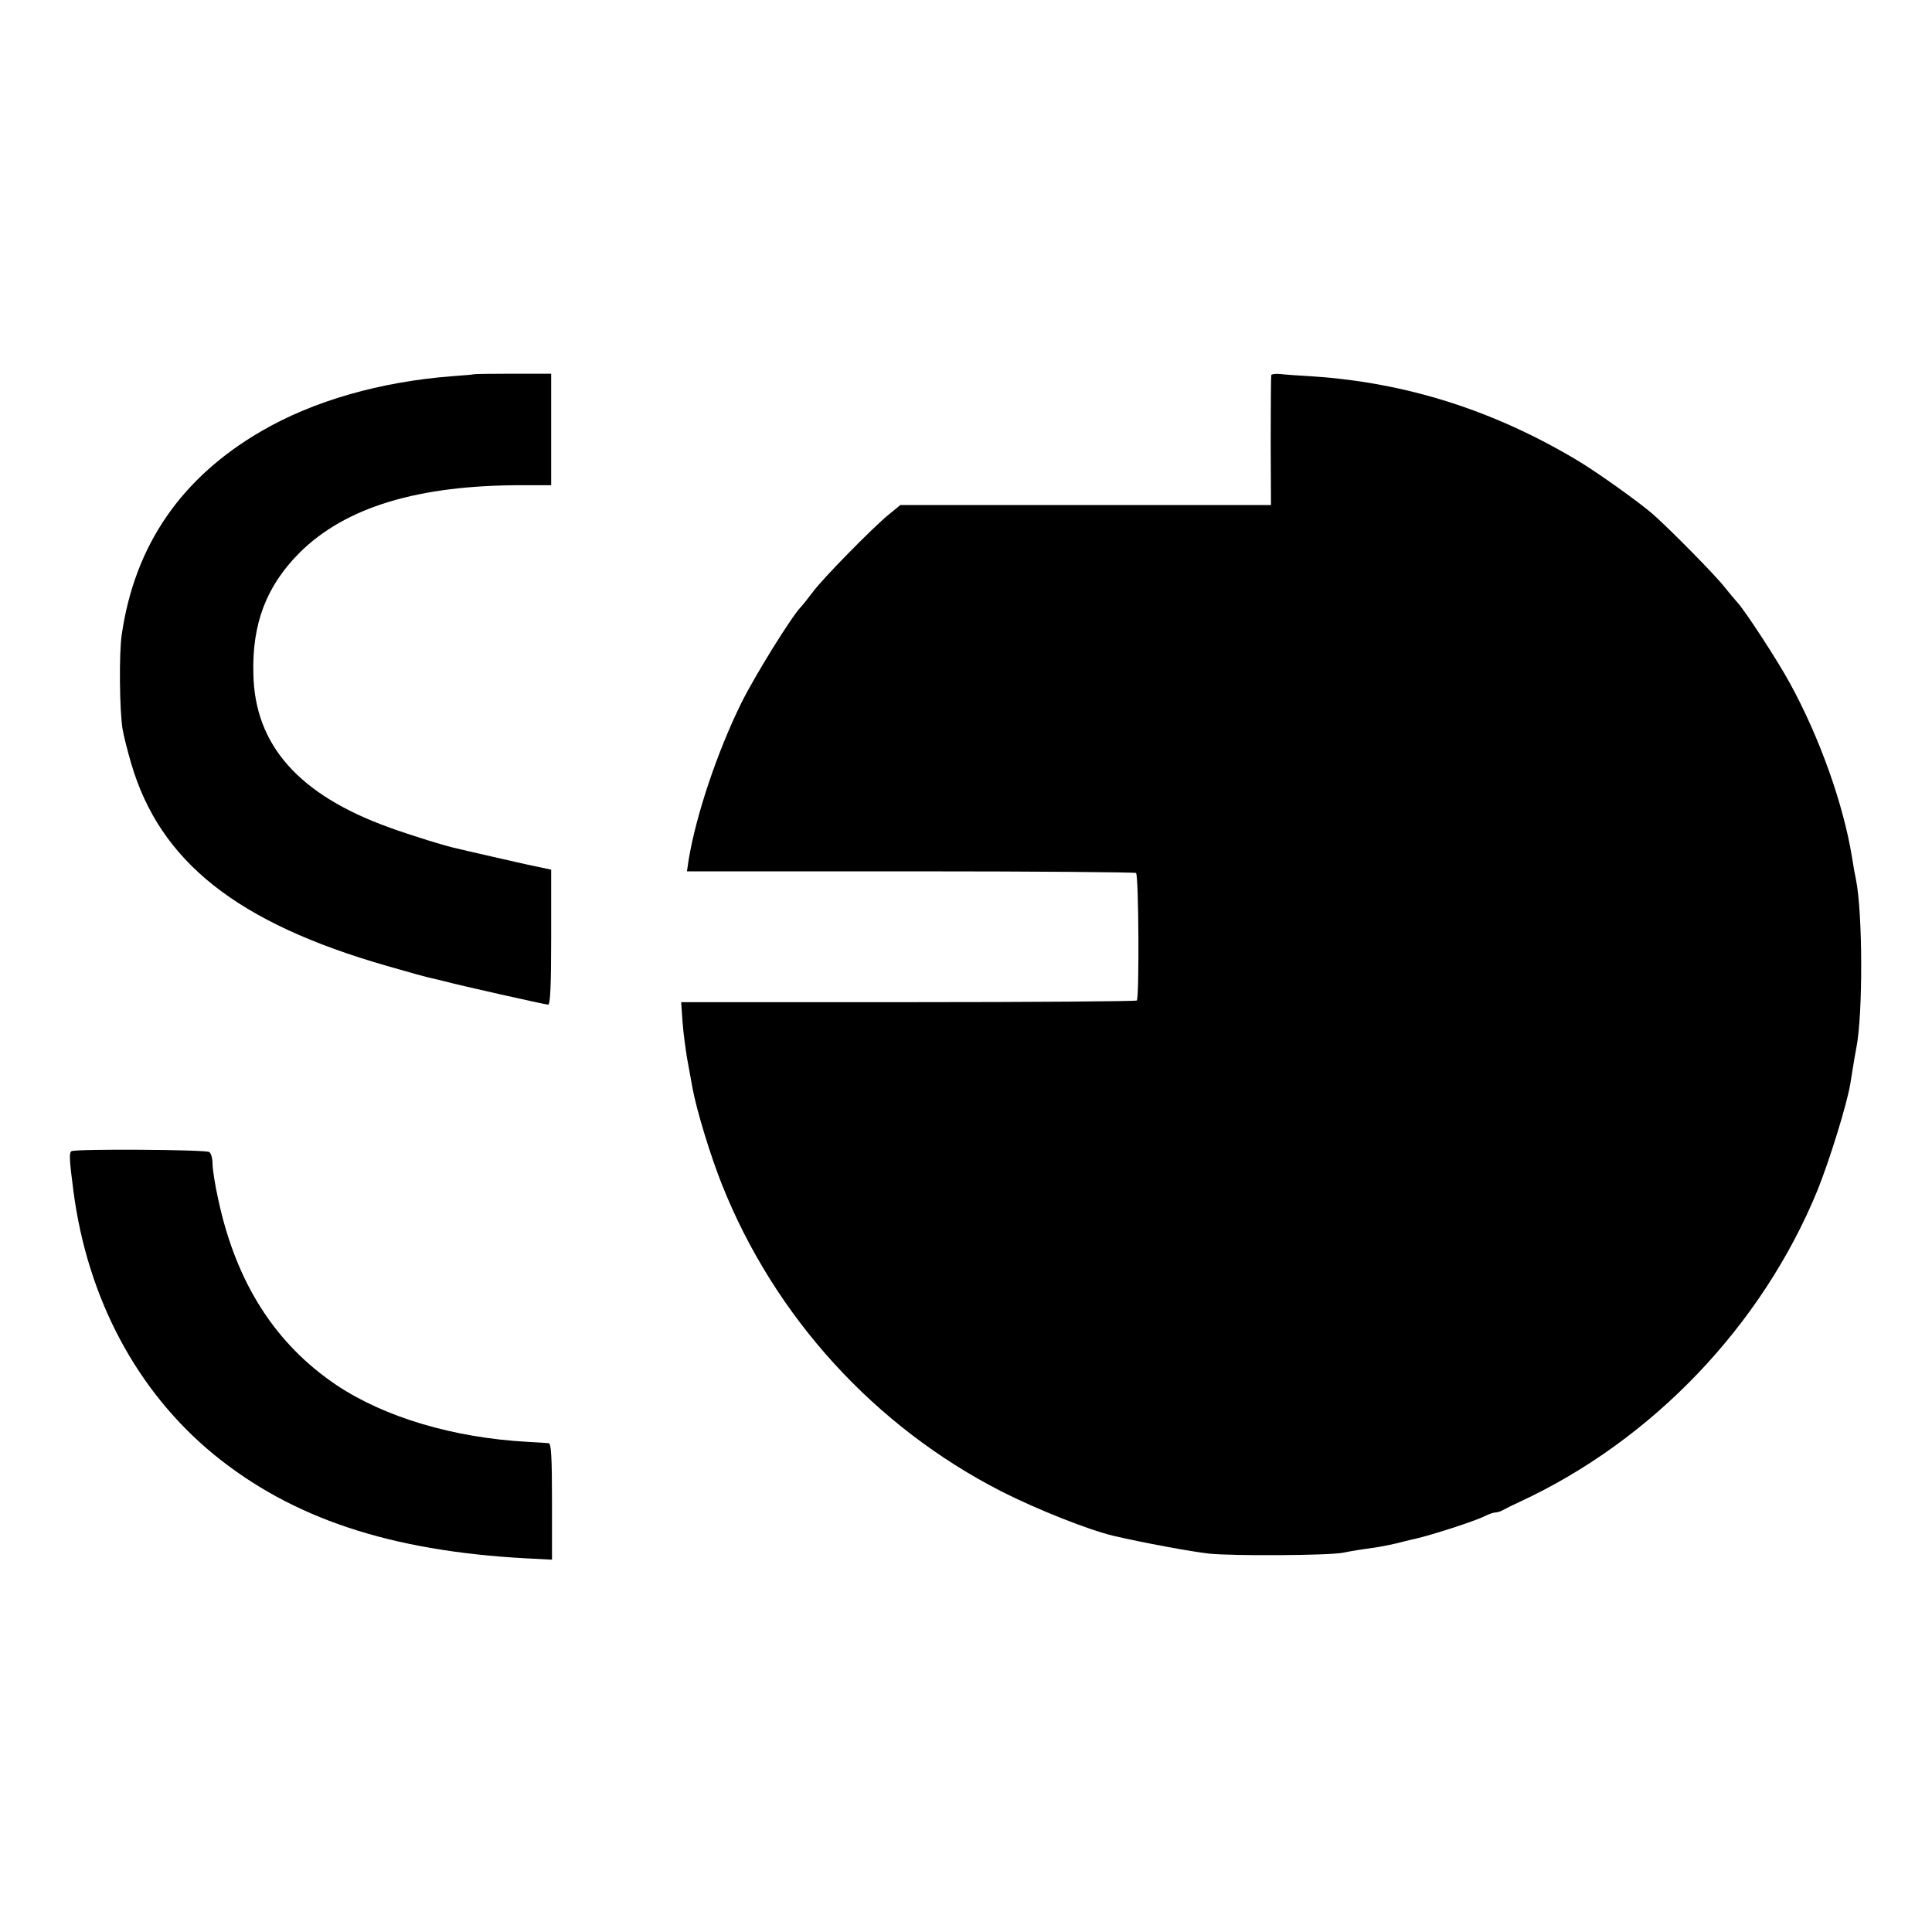
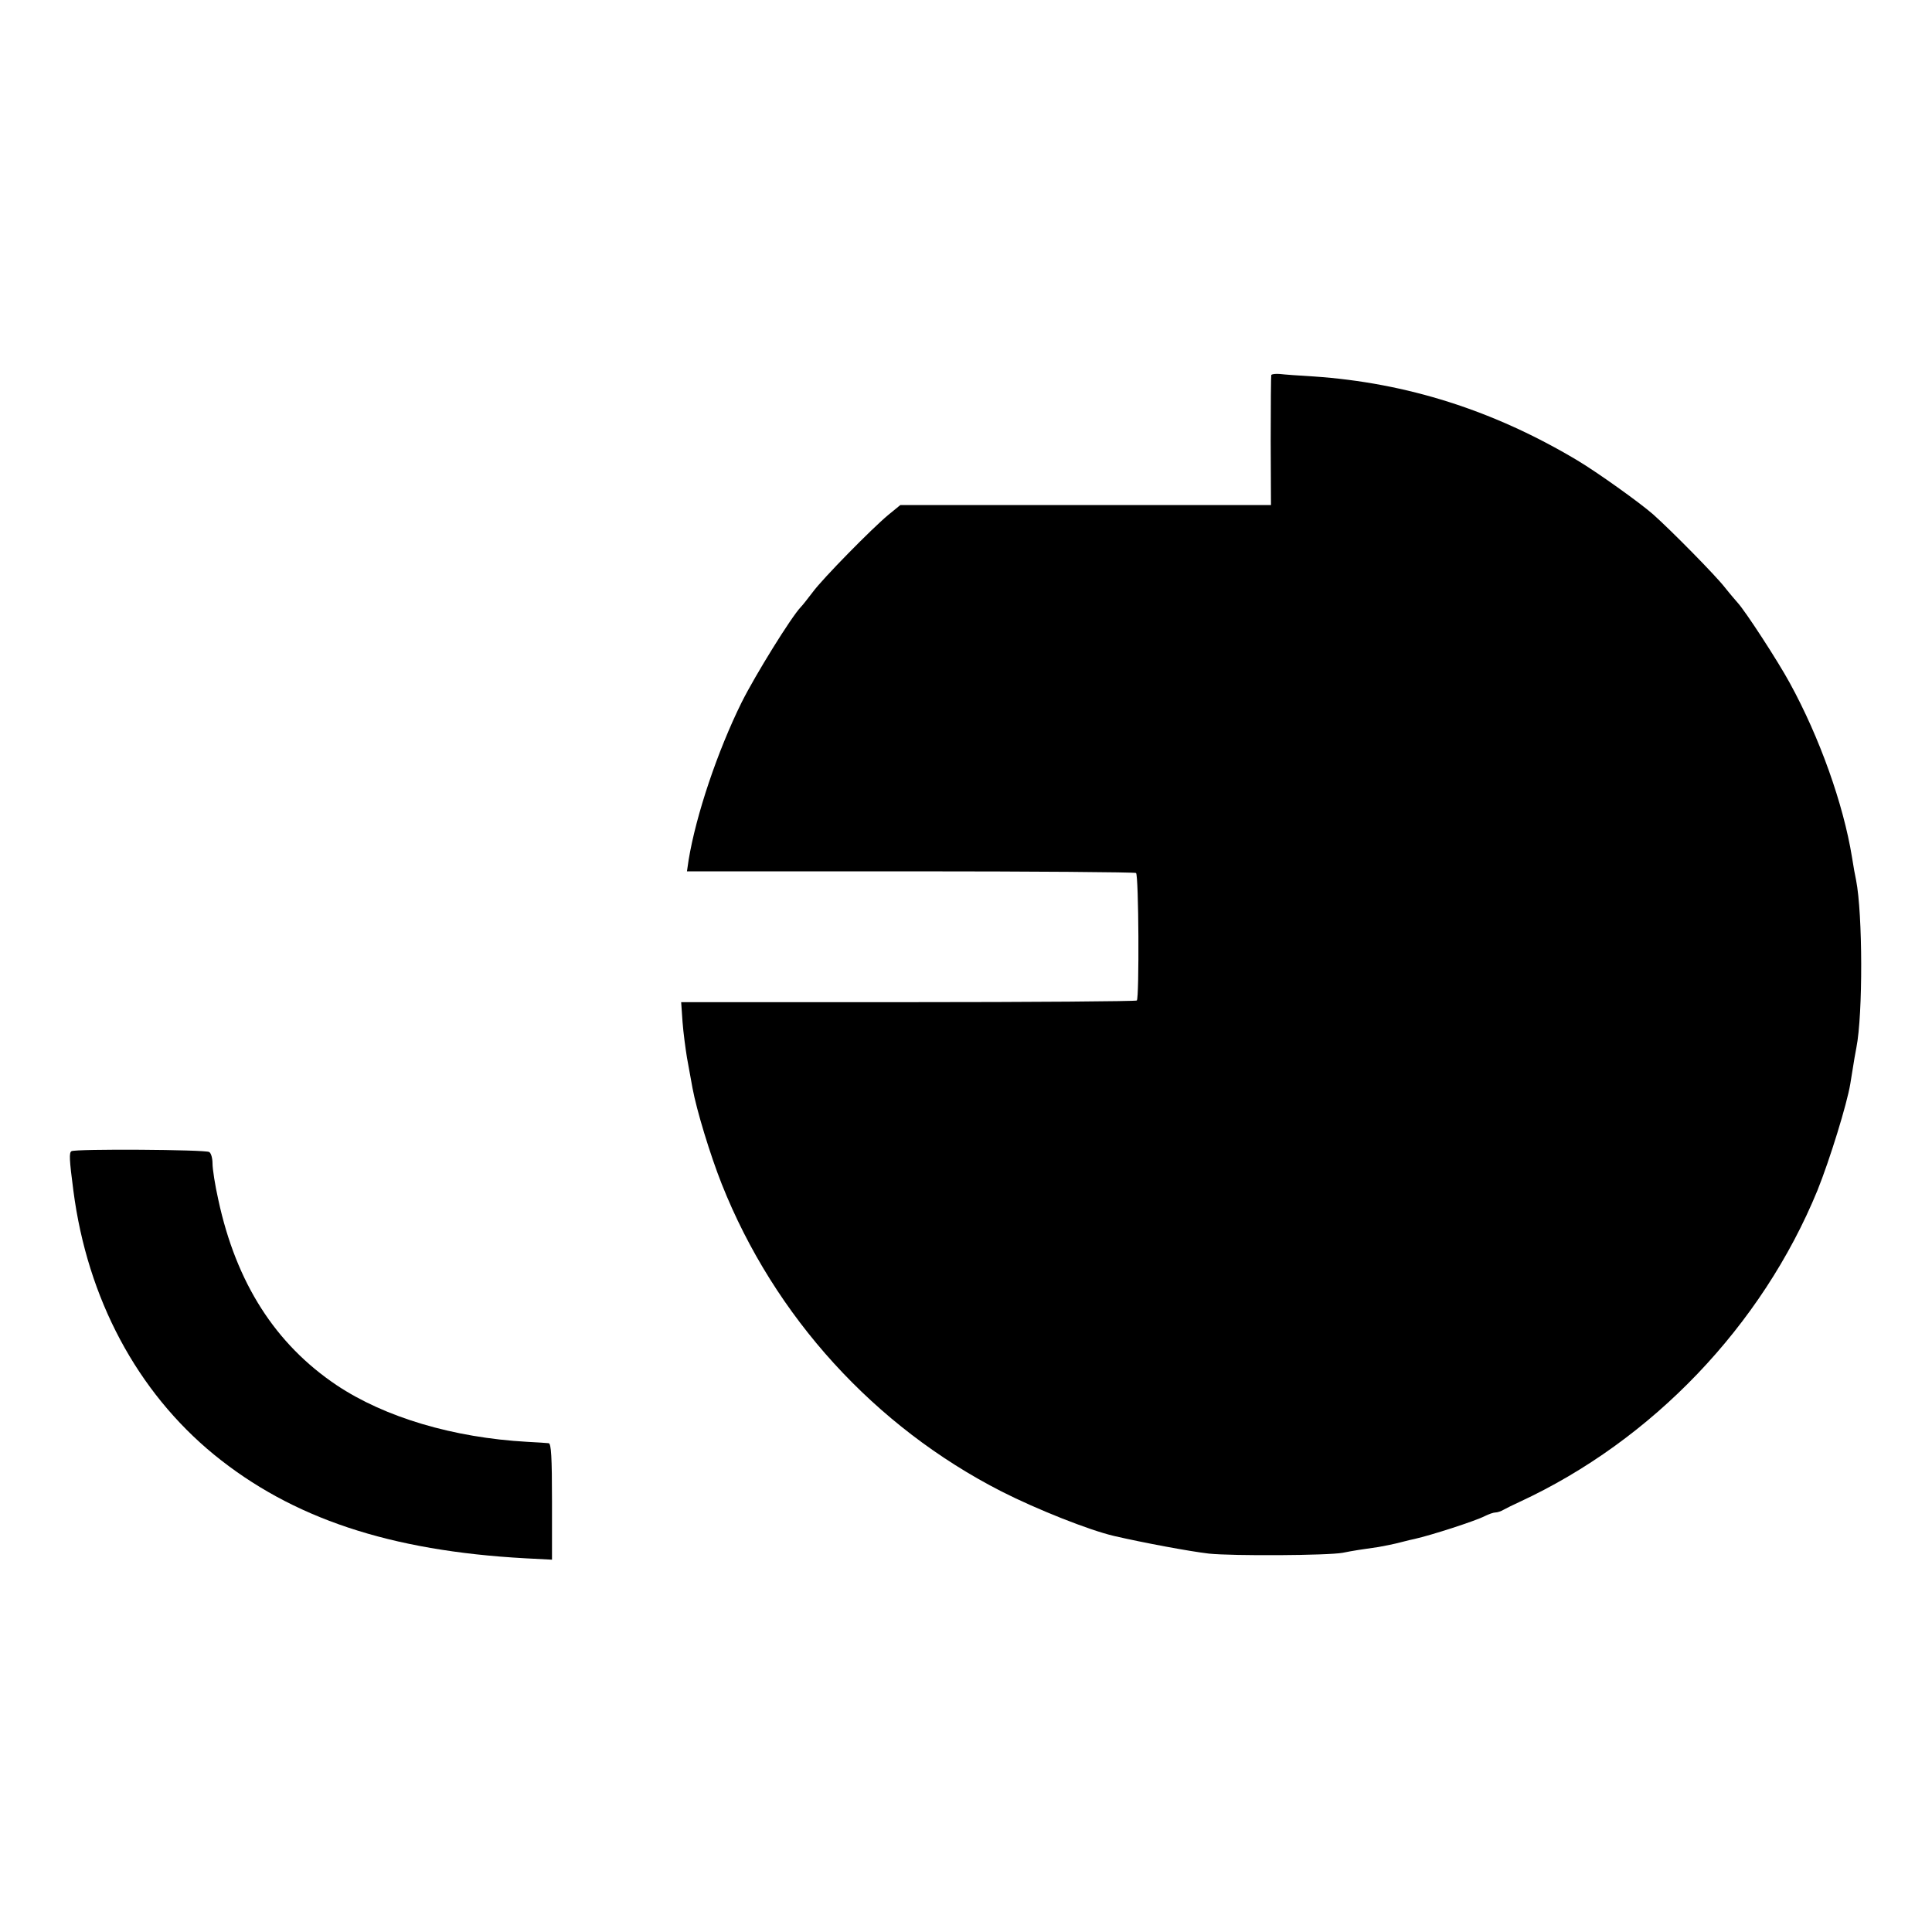
<svg xmlns="http://www.w3.org/2000/svg" version="1.0" width="700pt" height="700pt" viewBox="0 0 700 700" preserveAspectRatio="xMidYMid meet">
  <g transform="translate(0,700) scale(0.1,-0.1)" fill="#000000" stroke="none">
-     <path d="M1717 5644 c-1 -1 -36 -4 -78 -7 -261 -20 -502 -89 -690 -198 -292 -169 -461 -414 -508 -739 -10 -66 -8 -274 3 -341 3 -20 17 -76 31 -124 104 -357 384 -579 928 -735 76 -22 148 -42 160 -44 12 -3 31 -7 42 -10 59 -16 371 -86 381 -86 8 0 11 71 11 245 l0 244 -56 12 c-31 6 -103 23 -161 36 -58 13 -112 26 -121 28 -40 8 -172 49 -249 77 -327 118 -487 298 -492 556 -5 182 47 318 166 438 167 167 432 247 812 246 l101 0 0 202 0 202 -139 0 c-77 0 -140 -1 -141 -2z" />
    <path d="M4606 5641 c-1 -3 -2 -111 -2 -239 l1 -232 -672 0 -671 0 -44 -36 c-59 -49 -237 -230 -273 -279 -17 -22 -36 -47 -44 -55 -35 -37 -164 -245 -214 -345 -87 -176 -165 -407 -192 -571 l-6 -41 809 0 c445 0 813 -3 818 -6 10 -6 12 -452 3 -462 -4 -3 -377 -6 -829 -6 l-822 0 5 -72 c3 -40 11 -98 16 -129 6 -32 15 -82 20 -110 15 -81 64 -242 106 -348 191 -481 554 -879 1014 -1114 128 -65 317 -140 407 -161 108 -25 275 -56 344 -64 87 -9 431 -7 485 3 34 7 73 13 130 21 22 4 58 11 80 17 22 6 45 11 50 12 62 14 220 65 255 83 14 7 31 13 38 13 7 0 20 4 30 10 9 5 35 18 57 28 482 223 879 639 1080 1129 45 112 107 313 119 386 15 94 18 111 22 131 24 121 23 485 -1 607 -3 13 -10 51 -15 84 -31 191 -117 433 -225 630 -44 81 -162 262 -189 291 -6 7 -27 31 -46 55 -34 44 -195 207 -260 265 -49 43 -203 153 -275 196 -303 181 -618 281 -955 304 -52 3 -107 7 -123 9 -15 1 -29 0 -31 -4z" />
    <path d="M259 2829 c-9 -5 -8 -30 7 -144 51 -391 231 -727 509 -955 283 -231 637 -349 1128 -376 l97 -5 0 211 c0 161 -3 210 -12 211 -7 1 -42 3 -78 5 -268 15 -516 89 -690 205 -222 149 -364 370 -429 672 -12 53 -21 112 -21 131 0 19 -5 38 -12 42 -14 9 -486 12 -499 3z" />
  </g>
</svg>